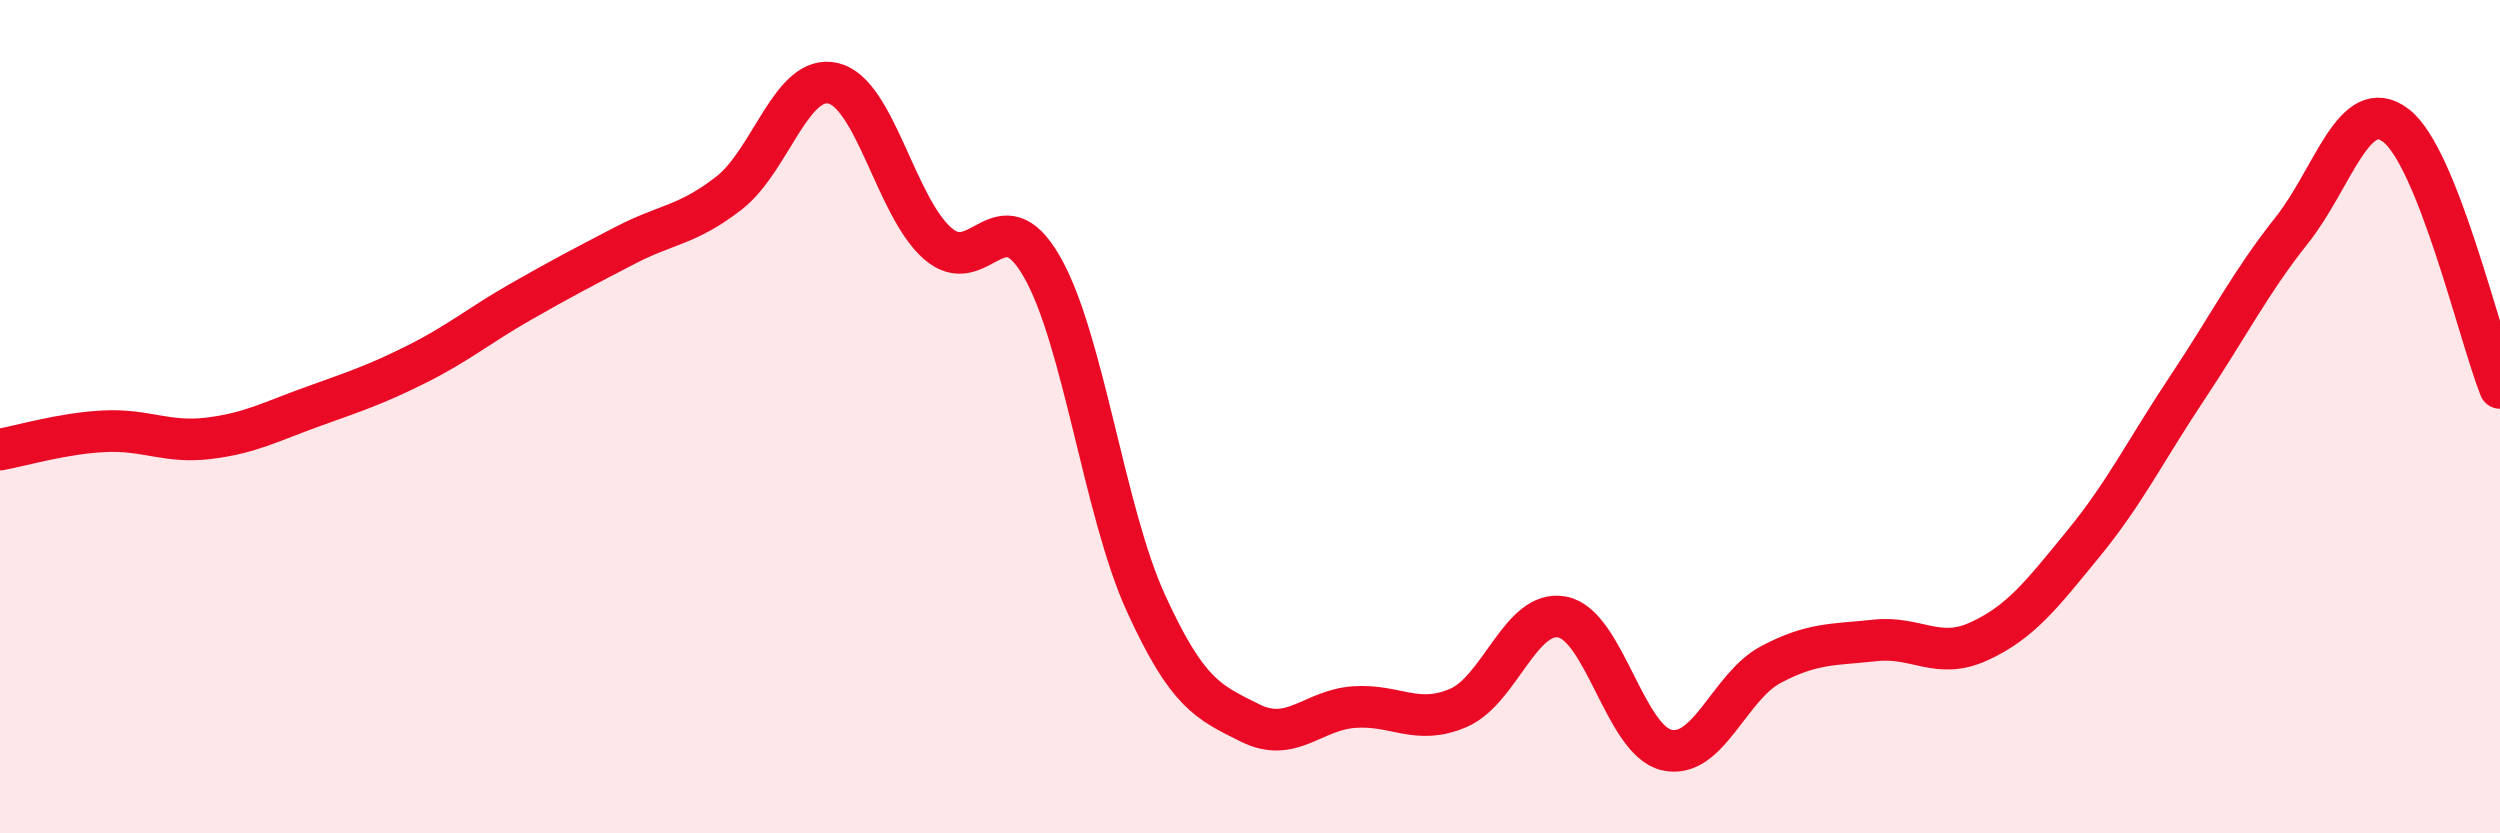
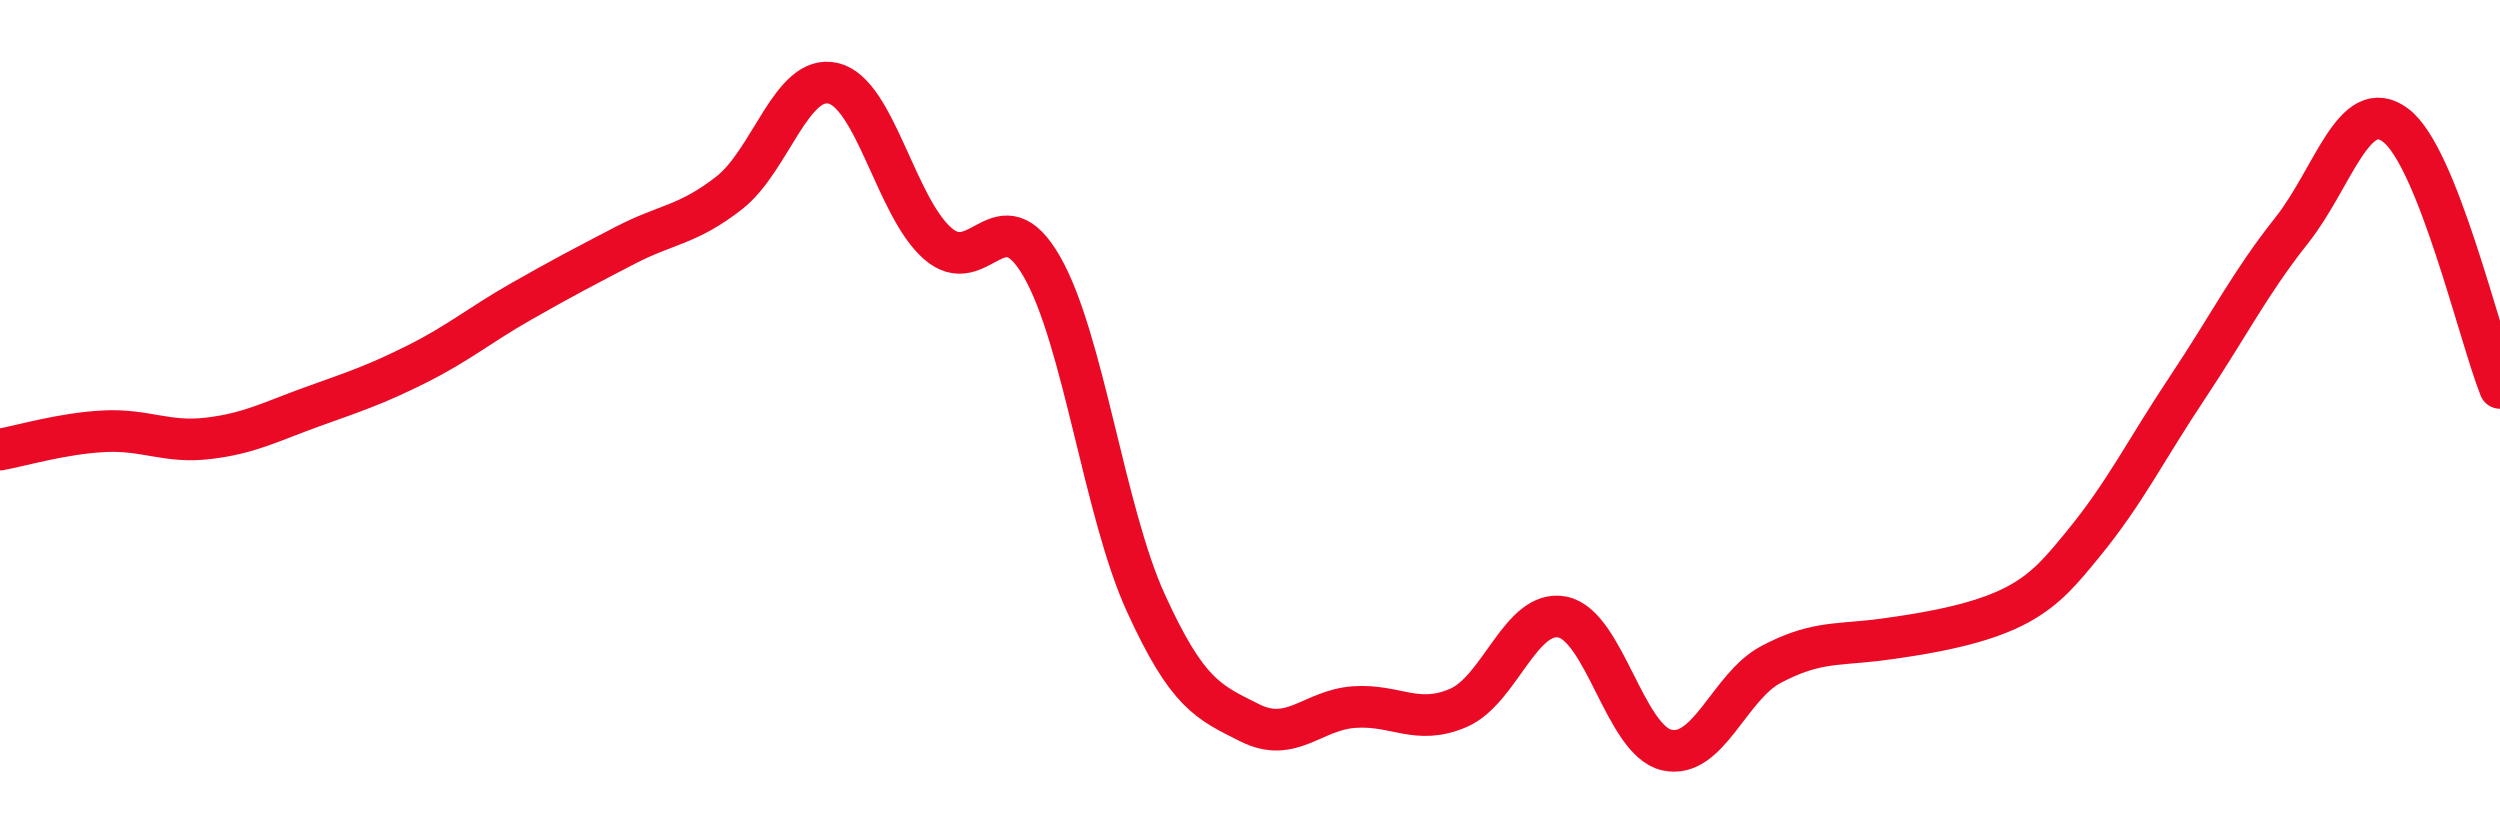
<svg xmlns="http://www.w3.org/2000/svg" width="60" height="20" viewBox="0 0 60 20">
-   <path d="M 0,10.79 C 0.5,10.7 1.5,10.4 2.5,10.35 C 3.5,10.3 4,10.64 5,10.52 C 6,10.4 6.5,10.12 7.5,9.76 C 8.5,9.4 9,9.24 10,8.74 C 11,8.24 11.5,7.81 12.5,7.24 C 13.5,6.67 14,6.41 15,5.89 C 16,5.37 16.5,5.41 17.5,4.63 C 18.5,3.85 19,1.76 20,2 C 21,2.24 21.5,4.96 22.5,5.84 C 23.5,6.72 24,4.66 25,6.39 C 26,8.12 26.5,12.28 27.5,14.47 C 28.5,16.66 29,16.85 30,17.35 C 31,17.85 31.5,17.04 32.5,16.97 C 33.5,16.9 34,17.42 35,16.99 C 36,16.56 36.5,14.61 37.5,14.81 C 38.5,15.01 39,17.77 40,18 C 41,18.23 41.5,16.48 42.5,15.95 C 43.5,15.42 44,15.48 45,15.37 C 46,15.26 46.5,15.85 47.5,15.39 C 48.5,14.93 49,14.27 50,13.05 C 51,11.83 51.5,10.8 52.5,9.3 C 53.5,7.8 54,6.79 55,5.53 C 56,4.27 56.5,2.25 57.5,3.01 C 58.5,3.77 59.5,8.05 60,9.31L60 20L0 20Z" fill="#EB0A25" opacity="0.1" stroke-linecap="round" stroke-linejoin="round" />
-   <path d="M 0,10.79 C 0.5,10.7 1.5,10.4 2.5,10.35 C 3.5,10.3 4,10.64 5,10.52 C 6,10.4 6.5,10.12 7.5,9.76 C 8.5,9.4 9,9.24 10,8.74 C 11,8.24 11.5,7.81 12.5,7.24 C 13.5,6.67 14,6.41 15,5.89 C 16,5.37 16.5,5.41 17.5,4.63 C 18.5,3.85 19,1.76 20,2 C 21,2.24 21.5,4.96 22.5,5.84 C 23.5,6.72 24,4.66 25,6.39 C 26,8.12 26.5,12.28 27.5,14.47 C 28.5,16.66 29,16.85 30,17.35 C 31,17.85 31.5,17.04 32.5,16.97 C 33.5,16.9 34,17.42 35,16.99 C 36,16.56 36.5,14.61 37.5,14.81 C 38.5,15.01 39,17.77 40,18 C 41,18.23 41.5,16.48 42.5,15.95 C 43.5,15.42 44,15.48 45,15.37 C 46,15.26 46.5,15.85 47.5,15.39 C 48.5,14.93 49,14.27 50,13.05 C 51,11.83 51.5,10.8 52.5,9.3 C 53.5,7.8 54,6.79 55,5.53 C 56,4.27 56.5,2.25 57.5,3.01 C 58.5,3.77 59.5,8.05 60,9.31" stroke="#EB0A25" stroke-width="1" fill="none" stroke-linecap="round" stroke-linejoin="round" />
+   <path d="M 0,10.79 C 0.5,10.7 1.5,10.4 2.5,10.35 C 3.5,10.3 4,10.64 5,10.52 C 6,10.4 6.5,10.12 7.5,9.76 C 8.5,9.4 9,9.24 10,8.74 C 11,8.24 11.5,7.81 12.5,7.24 C 13.5,6.67 14,6.41 15,5.89 C 16,5.37 16.5,5.41 17.5,4.63 C 18.5,3.85 19,1.76 20,2 C 21,2.24 21.5,4.96 22.5,5.84 C 23.5,6.72 24,4.66 25,6.39 C 26,8.12 26.5,12.28 27.5,14.47 C 28.5,16.66 29,16.85 30,17.35 C 31,17.85 31.5,17.04 32.5,16.97 C 33.5,16.9 34,17.42 35,16.99 C 36,16.56 36.5,14.61 37.5,14.81 C 38.5,15.01 39,17.77 40,18 C 41,18.23 41.5,16.48 42.5,15.95 C 43.5,15.42 44,15.48 45,15.37 C 48.5,14.93 49,14.27 50,13.05 C 51,11.83 51.5,10.8 52.5,9.3 C 53.5,7.8 54,6.79 55,5.53 C 56,4.27 56.5,2.25 57.5,3.01 C 58.5,3.77 59.5,8.05 60,9.31" stroke="#EB0A25" stroke-width="1" fill="none" stroke-linecap="round" stroke-linejoin="round" />
</svg>